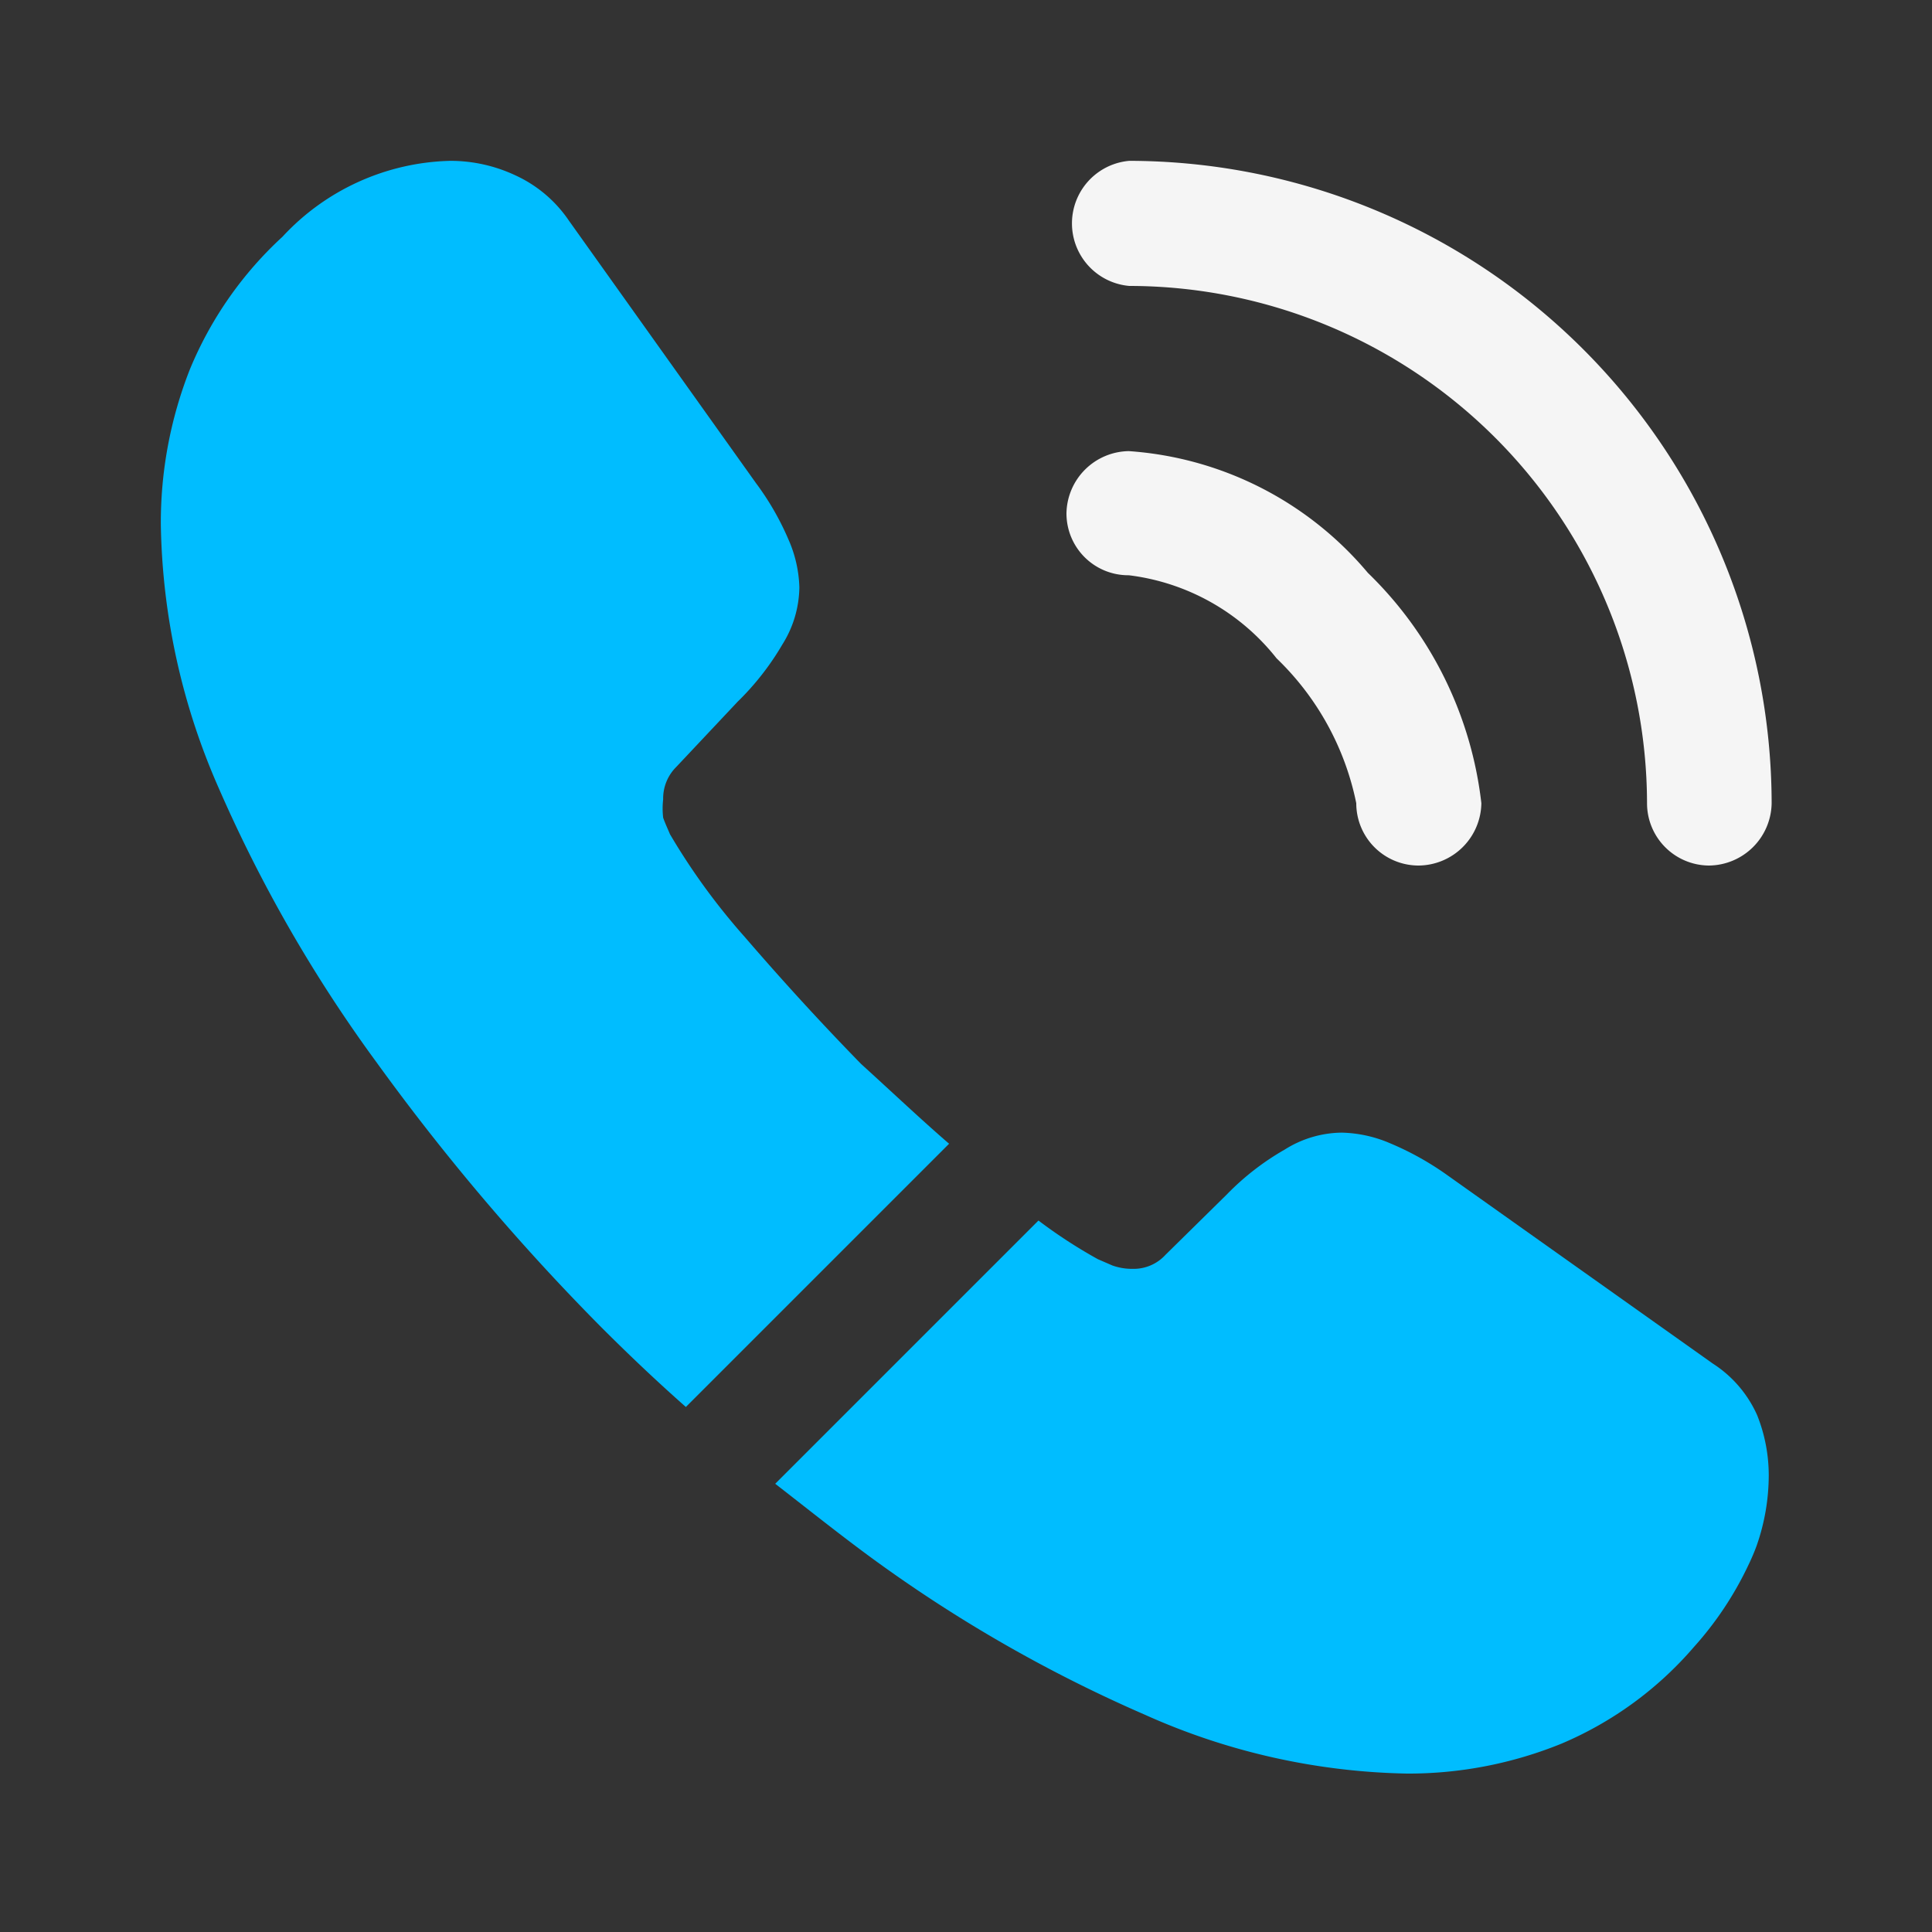
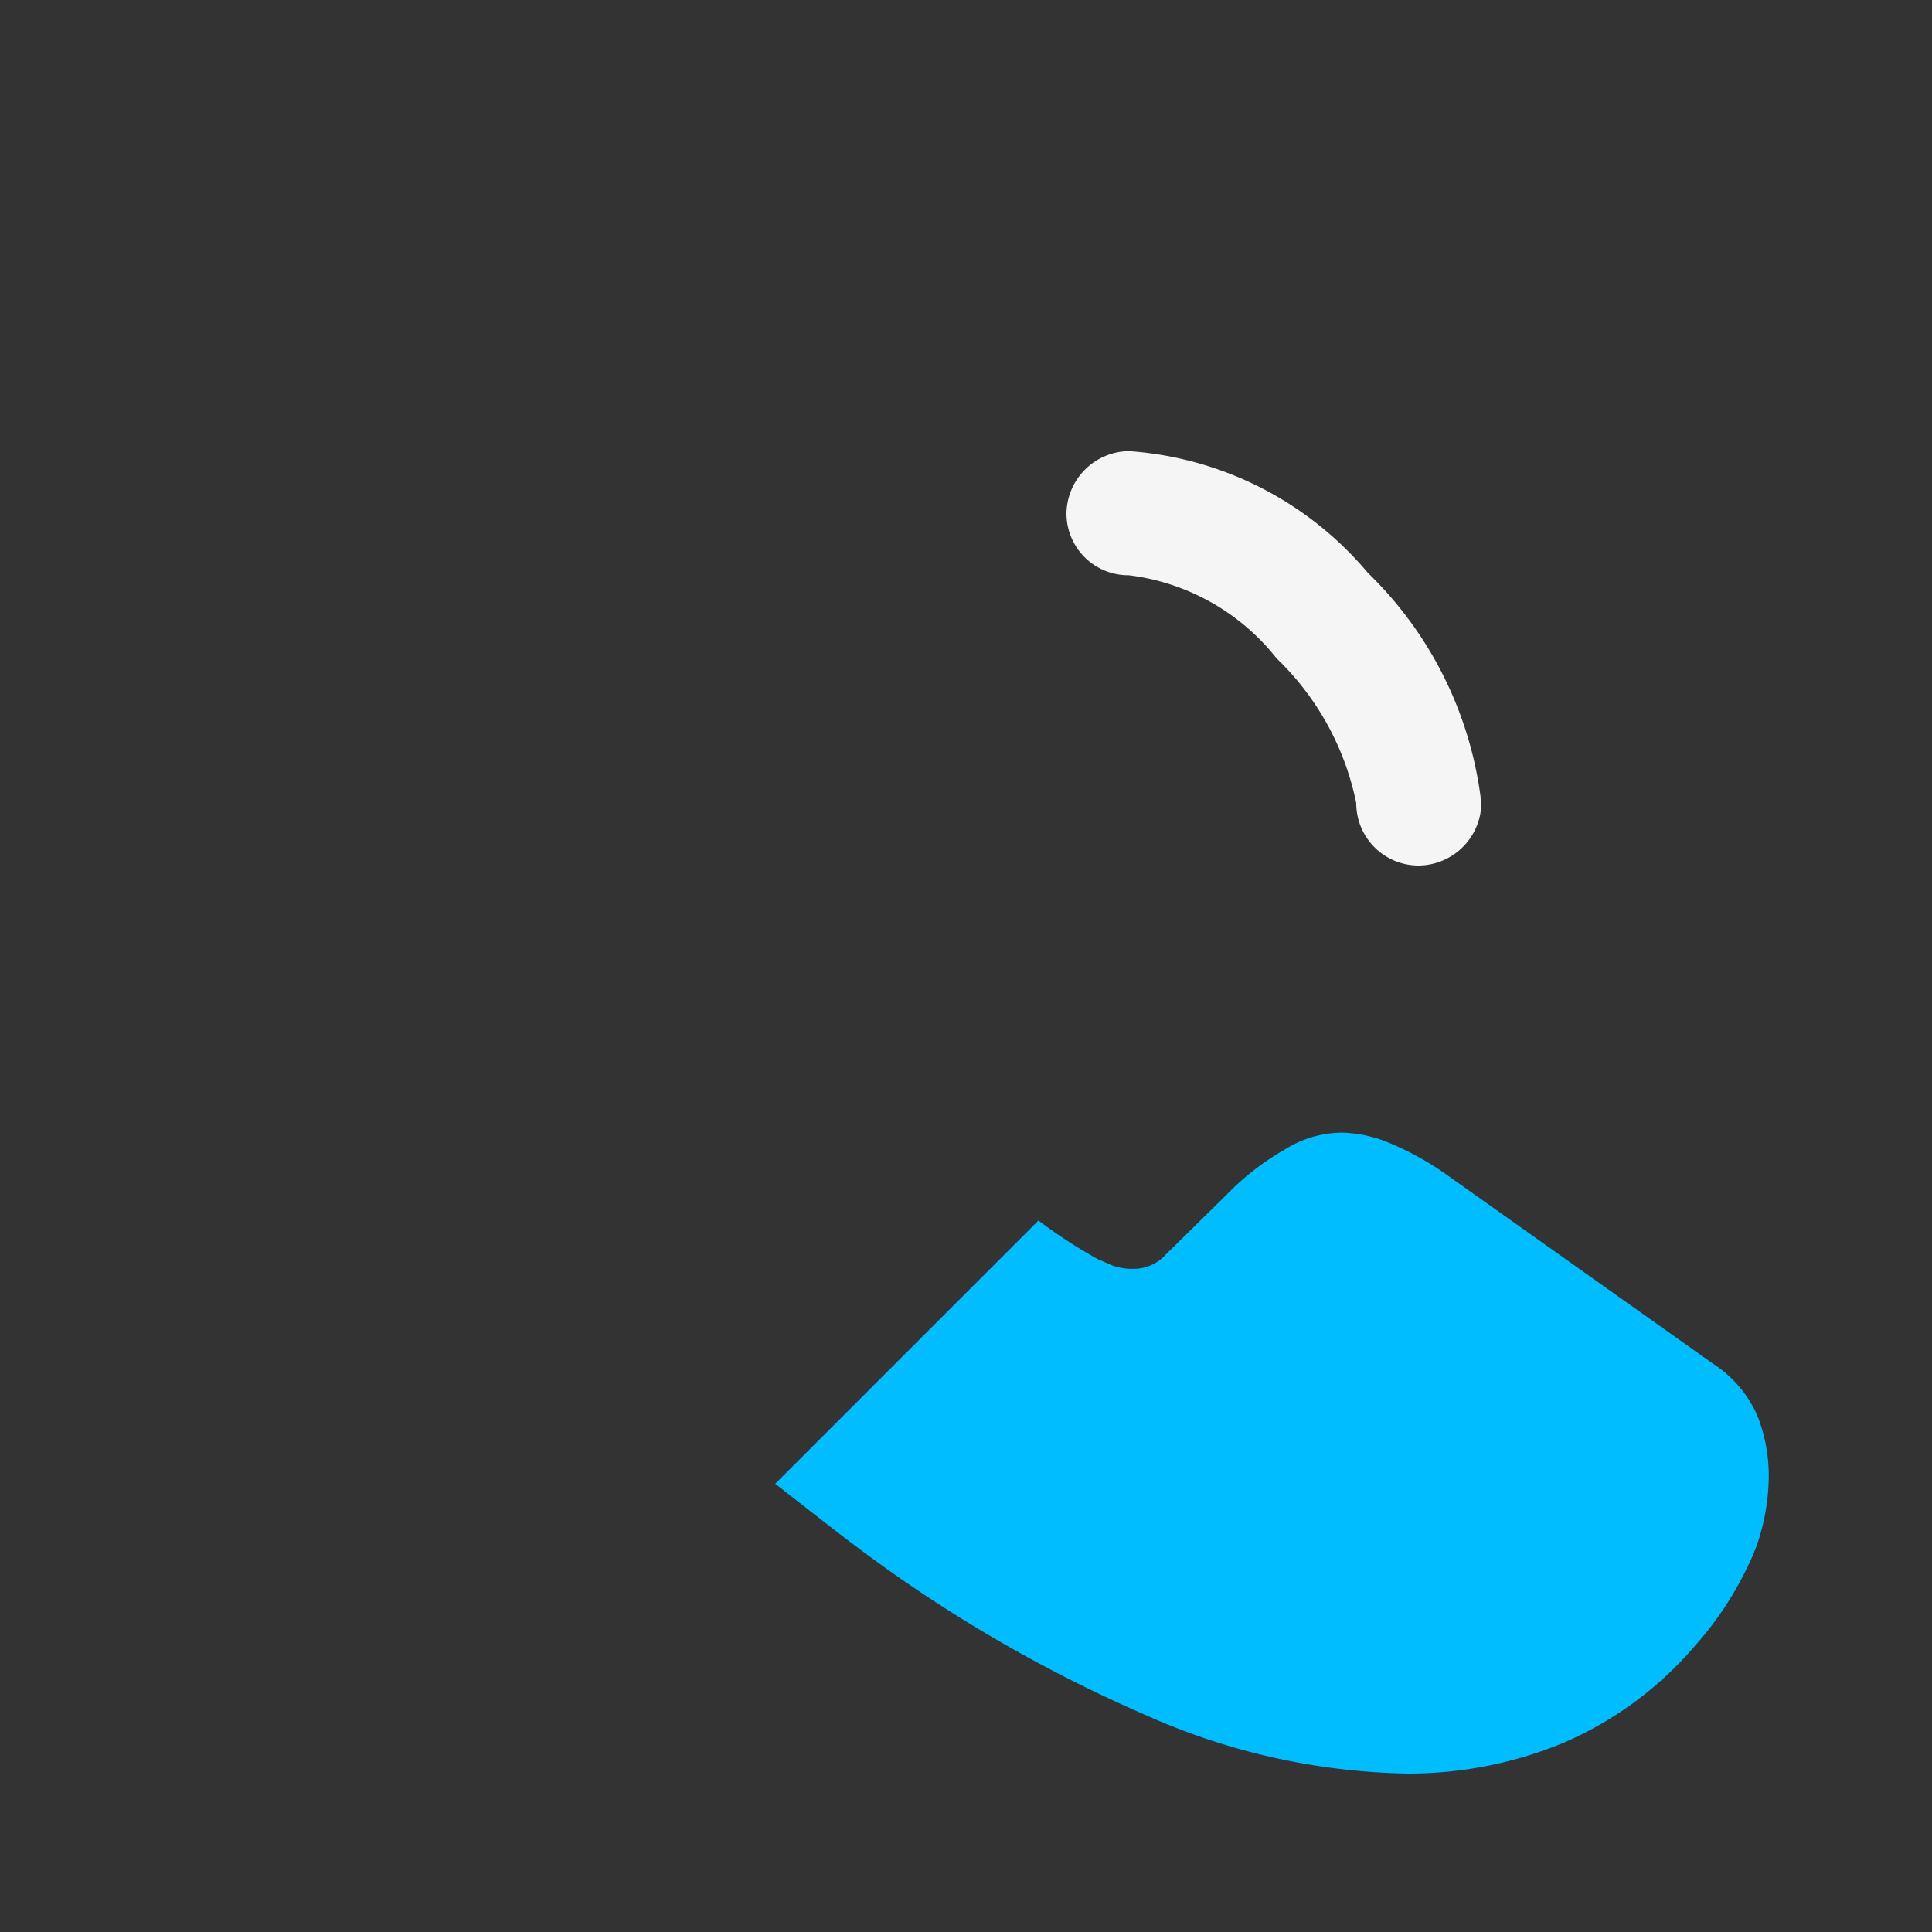
<svg xmlns="http://www.w3.org/2000/svg" id="Layer_1" data-name="Layer 1" viewBox="0 0 40 40">
  <rect x="0" y="0" width="40" height="40" fill="#333333" stroke="none" />
  <defs>
    <style>.cls-1{fill:#f5f5f5;}.cls-2{fill:#00bdff;}</style>
  </defs>
  <path class="cls-1" d="M29.37,17.92a1.29,1.29,0,0,1-1.29-1.29,5.74,5.74,0,0,0-1.65-3,4.61,4.61,0,0,0-3.06-1.72,1.28,1.28,0,0,1-1.29-1.28,1.31,1.31,0,0,1,1.29-1.29,7.1,7.1,0,0,1,4.95,2.52,7.89,7.89,0,0,1,2.35,4.77A1.31,1.31,0,0,1,29.37,17.92Z" />
-   <path class="cls-1" d="M35.38,17.92a1.29,1.29,0,0,1-1.28-1.29A10.73,10.73,0,0,0,23.38,5.92a1.3,1.3,0,0,1,0-2.59,13.32,13.32,0,0,1,13.3,13.3A1.31,1.31,0,0,1,35.38,17.92Z" />
-   <path class="cls-2" d="M19.65,23.68,14.2,29.13c-.6-.53-1.18-1.08-1.75-1.65A46.43,46.43,0,0,1,7.8,22a29.64,29.64,0,0,1-3.27-5.68,14.05,14.05,0,0,1-1.2-5.45,8.65,8.65,0,0,1,.6-3.22A7.74,7.74,0,0,1,5.85,4.9,4.89,4.89,0,0,1,9.32,3.33a3.16,3.16,0,0,1,1.35.3,2.69,2.69,0,0,1,1.11.94L15.65,10a5.7,5.7,0,0,1,.67,1.16,2.63,2.63,0,0,1,.23,1,2.27,2.27,0,0,1-.35,1.18,5.61,5.61,0,0,1-.93,1.19L14,15.88a.92.92,0,0,0-.27.67,1.65,1.65,0,0,0,0,.38c.05.14.1.24.14.34a13.54,13.54,0,0,0,1.55,2.13c.75.87,1.55,1.75,2.41,2.63C18.48,22.62,19.07,23.18,19.65,23.68Z" />
  <path class="cls-2" d="M36.62,30.55A4.43,4.43,0,0,1,36.37,32a4.34,4.34,0,0,1-.17.4,7,7,0,0,1-1.13,1.7,7.44,7.44,0,0,1-2.74,2l0,0a8.41,8.41,0,0,1-3.2.62,13.84,13.84,0,0,1-5.43-1.22,29.49,29.49,0,0,1-5.73-3.3c-.65-.48-1.3-1-1.92-1.48l5.45-5.45a10.36,10.36,0,0,0,1.23.8l.3.13a1.2,1.2,0,0,0,.42.07.89.89,0,0,0,.68-.29l1.27-1.25a5.42,5.42,0,0,1,1.2-.93,2.25,2.25,0,0,1,1.18-.35,2.68,2.68,0,0,1,1,.22,6.08,6.08,0,0,1,1.17.65l5.51,3.91a2.46,2.46,0,0,1,.92,1.07A3.36,3.36,0,0,1,36.62,30.55Z" />
</svg>